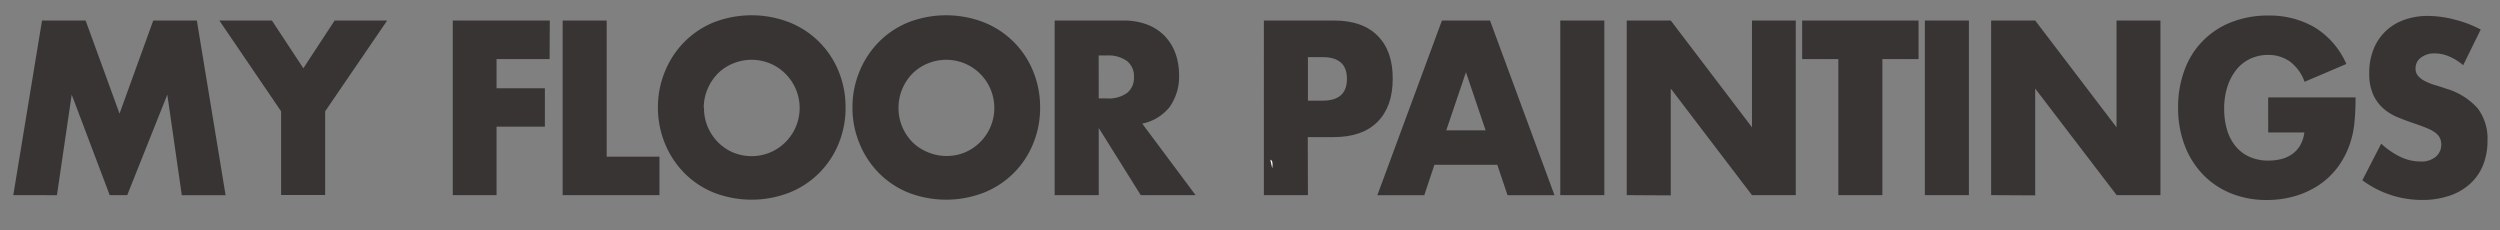
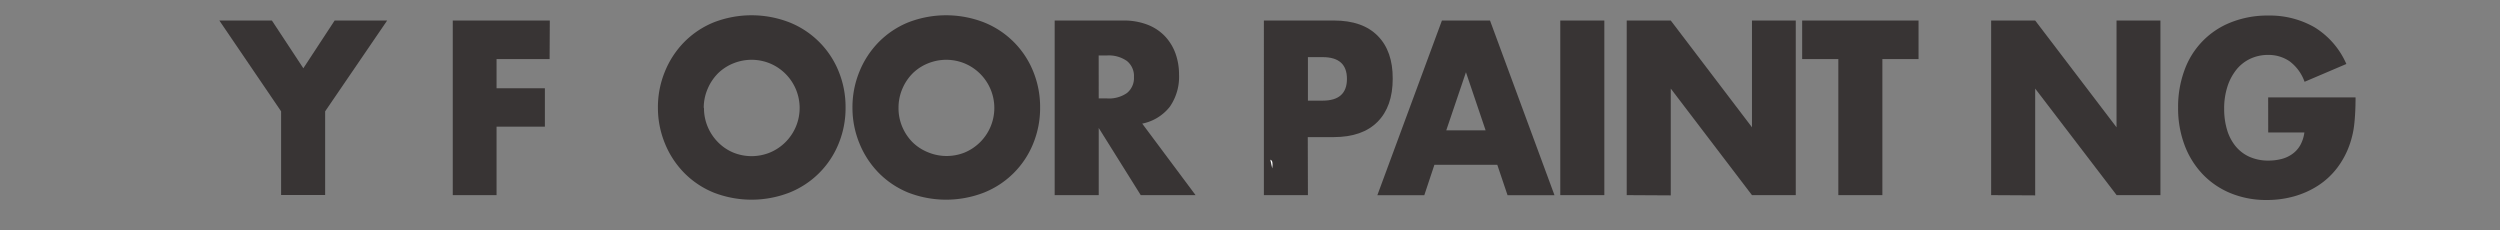
<svg xmlns="http://www.w3.org/2000/svg" id="Layer_1" data-name="Layer 1" viewBox="0 0 508 46.8">
  <rect x="0" y="0" width="508" height="46.8" fill="#808080" stroke="none" />
  <defs>
    <style>.cls-1{isolation:isolate;}.cls-2{fill:#383434;}.cls-3{fill:#fff;fill-rule:evenodd;}</style>
  </defs>
  <title>myfloor</title>
  <g class="cls-1">
    <g class="cls-1">
-       <path class="cls-2" d="M2.7,39.65,8.54,4.17H17.4l6.89,18.92L31.14,4.17H40l5.84,35.49h-8.9L34,19.23,25.85,39.65H22.29L14.57,19.23l-3,20.43Z" />
      <path class="cls-2" d="M57.12,22.62,44.57,4.17H55.25l6.39,9.7L68,4.17H78.67L66.07,22.62v17H57.12Z" />
      <path class="cls-2" d="M111.68,12H100.9v5.93h9.82v7.81H100.9V39.65H92V4.17h19.72Z" />
-       <path class="cls-2" d="M123.28,4.17V31.84H134v7.81H114.33V4.17Z" />
      <path class="cls-2" d="M133.69,21.91a19,19,0,0,1,1.42-7.37,18.42,18.42,0,0,1,3.93-6,17.89,17.89,0,0,1,6-4,21.27,21.27,0,0,1,15.36,0,17.95,17.95,0,0,1,10,9.93,19.05,19.05,0,0,1,1.42,7.37,19,19,0,0,1-1.42,7.37,17.95,17.95,0,0,1-10,9.93,21.27,21.27,0,0,1-15.36,0,17.87,17.87,0,0,1-6-4,18.4,18.4,0,0,1-3.93-6A19,19,0,0,1,133.69,21.91Zm9.36,0a9.71,9.71,0,0,0,.78,3.91,9.87,9.87,0,0,0,2.1,3.11A9.46,9.46,0,0,0,149,31a9.85,9.85,0,0,0,7.44,0,9.81,9.81,0,0,0,0-18.12,9.85,9.85,0,0,0-7.44,0,9.48,9.48,0,0,0-3.08,2,9.89,9.89,0,0,0-2.1,3.11A9.71,9.71,0,0,0,143,21.91Z" />
      <path class="cls-2" d="M173.22,21.91a19,19,0,0,1,1.42-7.37,18.42,18.42,0,0,1,3.93-6,17.89,17.89,0,0,1,6-4,21.27,21.27,0,0,1,15.36,0,17.95,17.95,0,0,1,10,9.93,19.05,19.05,0,0,1,1.42,7.37,19,19,0,0,1-1.42,7.37,17.95,17.95,0,0,1-10,9.93,21.27,21.27,0,0,1-15.36,0,17.87,17.87,0,0,1-6-4,18.4,18.4,0,0,1-3.93-6A19,19,0,0,1,173.22,21.91Zm9.36,0a9.71,9.71,0,0,0,.78,3.91,9.87,9.87,0,0,0,2.1,3.11,9.46,9.46,0,0,0,3.08,2A9.85,9.85,0,0,0,196,31a9.81,9.81,0,0,0,0-18.12,9.85,9.85,0,0,0-7.44,0,9.48,9.48,0,0,0-3.08,2,9.89,9.89,0,0,0-2.1,3.11A9.71,9.71,0,0,0,182.58,21.91Z" />
      <path class="cls-2" d="M242.94,39.65H231.8L223.26,26V39.65h-8.95V4.17h13.92a13.3,13.3,0,0,1,5,.87,9.71,9.71,0,0,1,3.54,2.38,10.08,10.08,0,0,1,2.1,3.48,12.48,12.48,0,0,1,.71,4.24,10.64,10.64,0,0,1-1.89,6.57,9.49,9.49,0,0,1-5.59,3.41ZM223.26,20h1.69A6.38,6.38,0,0,0,229,18.9a3.91,3.91,0,0,0,1.42-3.25A3.91,3.91,0,0,0,229,12.4a6.38,6.38,0,0,0-4.06-1.13h-1.69Z" />
      <path class="cls-2" d="M265.77,39.65h-8.95V4.17h14.25q5.8,0,8.88,3.11T283,16q0,5.65-3.08,8.75t-8.88,3.11h-5.3Zm0-19.2h3q4.93,0,4.93-4.42t-4.93-4.42h-3Z" />
      <path class="cls-2" d="M304.25,33.49H291.47l-2.05,6.17h-9.54L293,4.17h9.77l13.1,35.49h-9.54Zm-2.37-7-4-11.81-4,11.81Z" />
      <path class="cls-2" d="M326,4.17V39.65h-8.95V4.17Z" />
      <path class="cls-2" d="M330.55,39.65V4.17h8.95L356,25.86V4.17h8.9V39.65H356L339.5,18v21.7Z" />
      <path class="cls-2" d="M382.5,12V39.65h-8.95V12h-7.35V4.17h23.65V12Z" />
-       <path class="cls-2" d="M400.08,4.17V39.65h-8.95V4.17Z" />
      <path class="cls-2" d="M404.6,39.65V4.17h8.95l16.53,21.7V4.17H439V39.65h-8.9L413.55,18v21.7Z" />
      <path class="cls-2" d="M460.89,19.79h17.76q0,2.82-.23,5.13a18.74,18.74,0,0,1-.91,4.28,17.27,17.27,0,0,1-2.6,4.92,15.39,15.39,0,0,1-3.86,3.58,17.86,17.86,0,0,1-4.86,2.19,20.27,20.27,0,0,1-5.57.75,19,19,0,0,1-7.33-1.37,16.49,16.49,0,0,1-5.68-3.84,17.44,17.44,0,0,1-3.7-5.93,21.21,21.21,0,0,1-1.32-7.65,21.44,21.44,0,0,1,1.3-7.6,16.35,16.35,0,0,1,9.47-9.72,20,20,0,0,1,7.53-1.37,18.24,18.24,0,0,1,9.45,2.4A16.47,16.47,0,0,1,476.78,13l-8.49,3.62a8.88,8.88,0,0,0-3.08-4.19,7.57,7.57,0,0,0-4.31-1.27,8.44,8.44,0,0,0-3.65.78,8,8,0,0,0-2.81,2.21,10.71,10.71,0,0,0-1.83,3.46,14.49,14.49,0,0,0-.66,4.52,14.7,14.7,0,0,0,.57,4.19,9.57,9.57,0,0,0,1.71,3.34,7.74,7.74,0,0,0,2.83,2.19,9.3,9.3,0,0,0,3.93.78,10.53,10.53,0,0,0,2.56-.31,6.63,6.63,0,0,0,2.21-1,5.56,5.56,0,0,0,1.62-1.76,7.22,7.22,0,0,0,.87-2.64h-7.35Z" />
-       <path class="cls-2" d="M500.52,13.25a11,11,0,0,0-2.92-1.81,7.57,7.57,0,0,0-2.83-.59,4.49,4.49,0,0,0-2.83.85,2.67,2.67,0,0,0-1.1,2.21,2.24,2.24,0,0,0,.55,1.55,4.77,4.77,0,0,0,1.44,1.06,12,12,0,0,0,2,.78q1.12.33,2.21.71a13.76,13.76,0,0,1,6.42,4,10.14,10.14,0,0,1,2,6.57,13.14,13.14,0,0,1-.89,4.94,10.31,10.31,0,0,1-2.6,3.79,11.91,11.91,0,0,1-4.2,2.45,17,17,0,0,1-5.64.87,20.31,20.31,0,0,1-12.1-4l3.83-7.44a15.52,15.52,0,0,0,4,2.73,9.31,9.31,0,0,0,3.88.89,4.54,4.54,0,0,0,3.26-1,3.19,3.19,0,0,0,1.07-2.35,3.27,3.27,0,0,0-.27-1.39,3,3,0,0,0-.91-1.08,7.24,7.24,0,0,0-1.67-.92q-1-.42-2.49-.94-1.74-.57-3.4-1.25a10.61,10.61,0,0,1-3-1.81,8.39,8.39,0,0,1-2.1-2.85,10.35,10.35,0,0,1-.8-4.35,12.92,12.92,0,0,1,.84-4.78,10.29,10.29,0,0,1,6.12-6,13.77,13.77,0,0,1,5-.85,21.1,21.1,0,0,1,5.34.73A23.17,23.17,0,0,1,504.08,6Z" />
    </g>
  </g>
  <path class="cls-3" d="M258.13,32.45c.43.15.54.62.39,1.77Z" />
</svg>